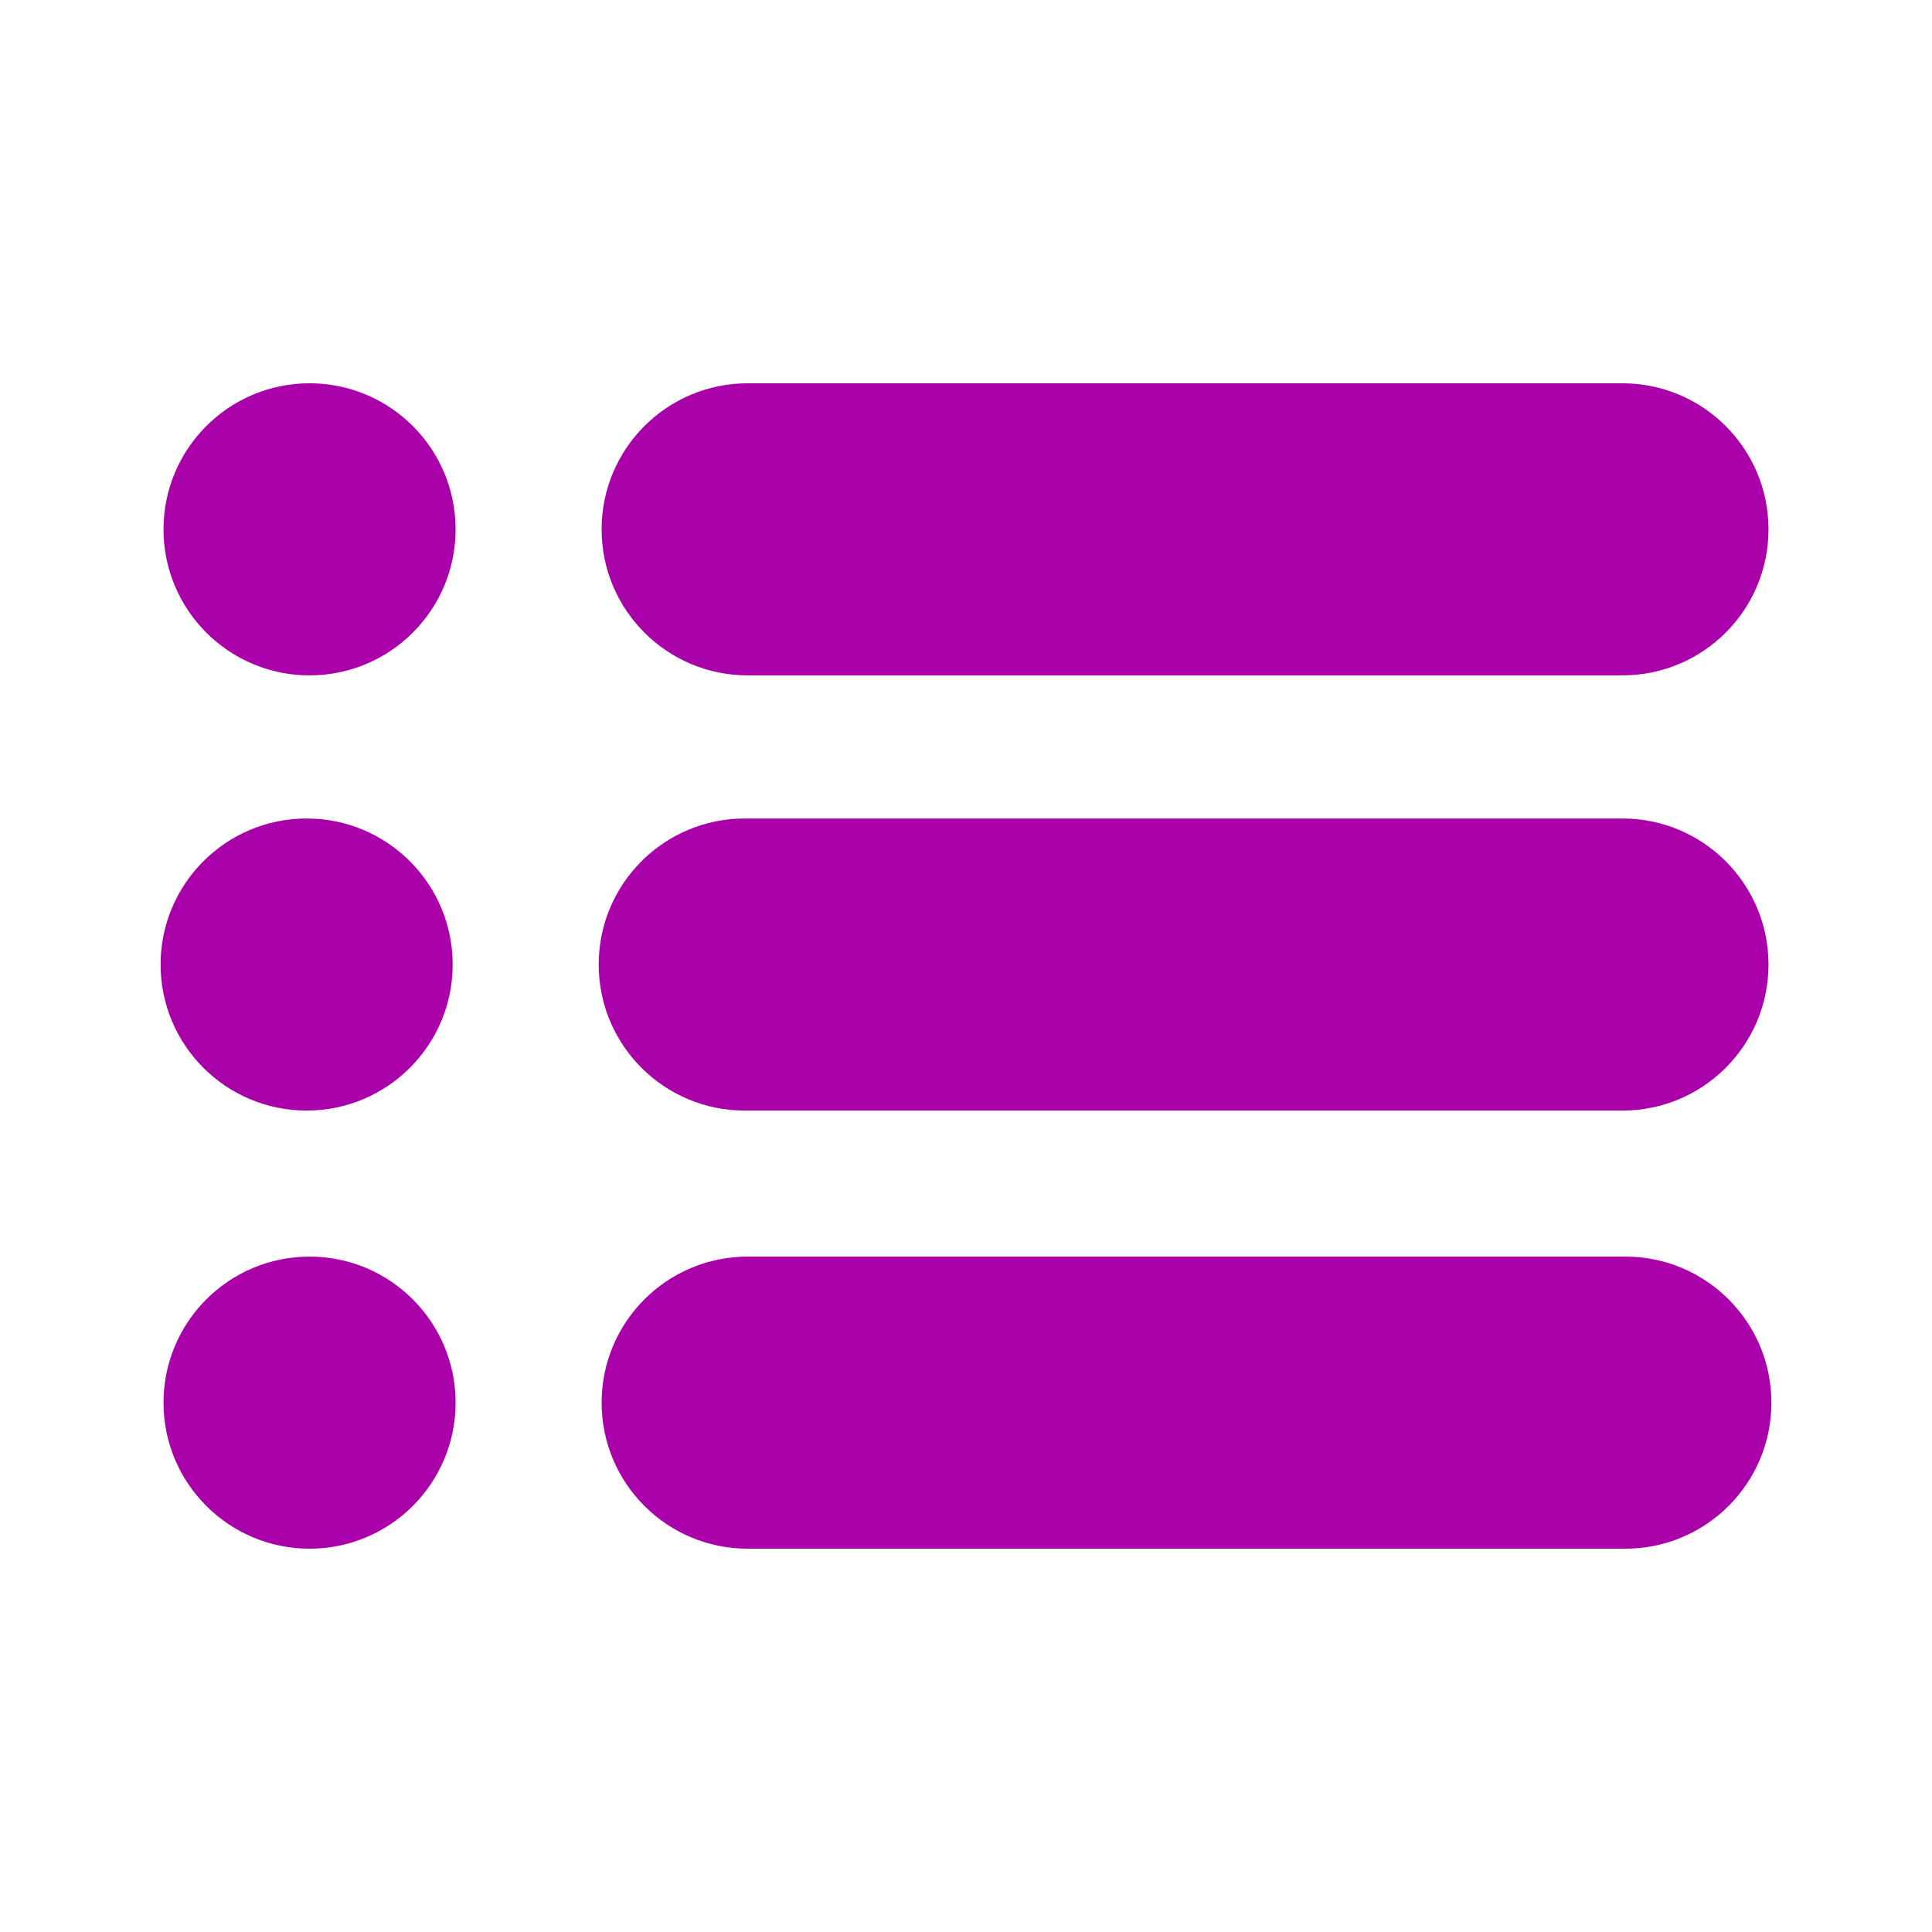
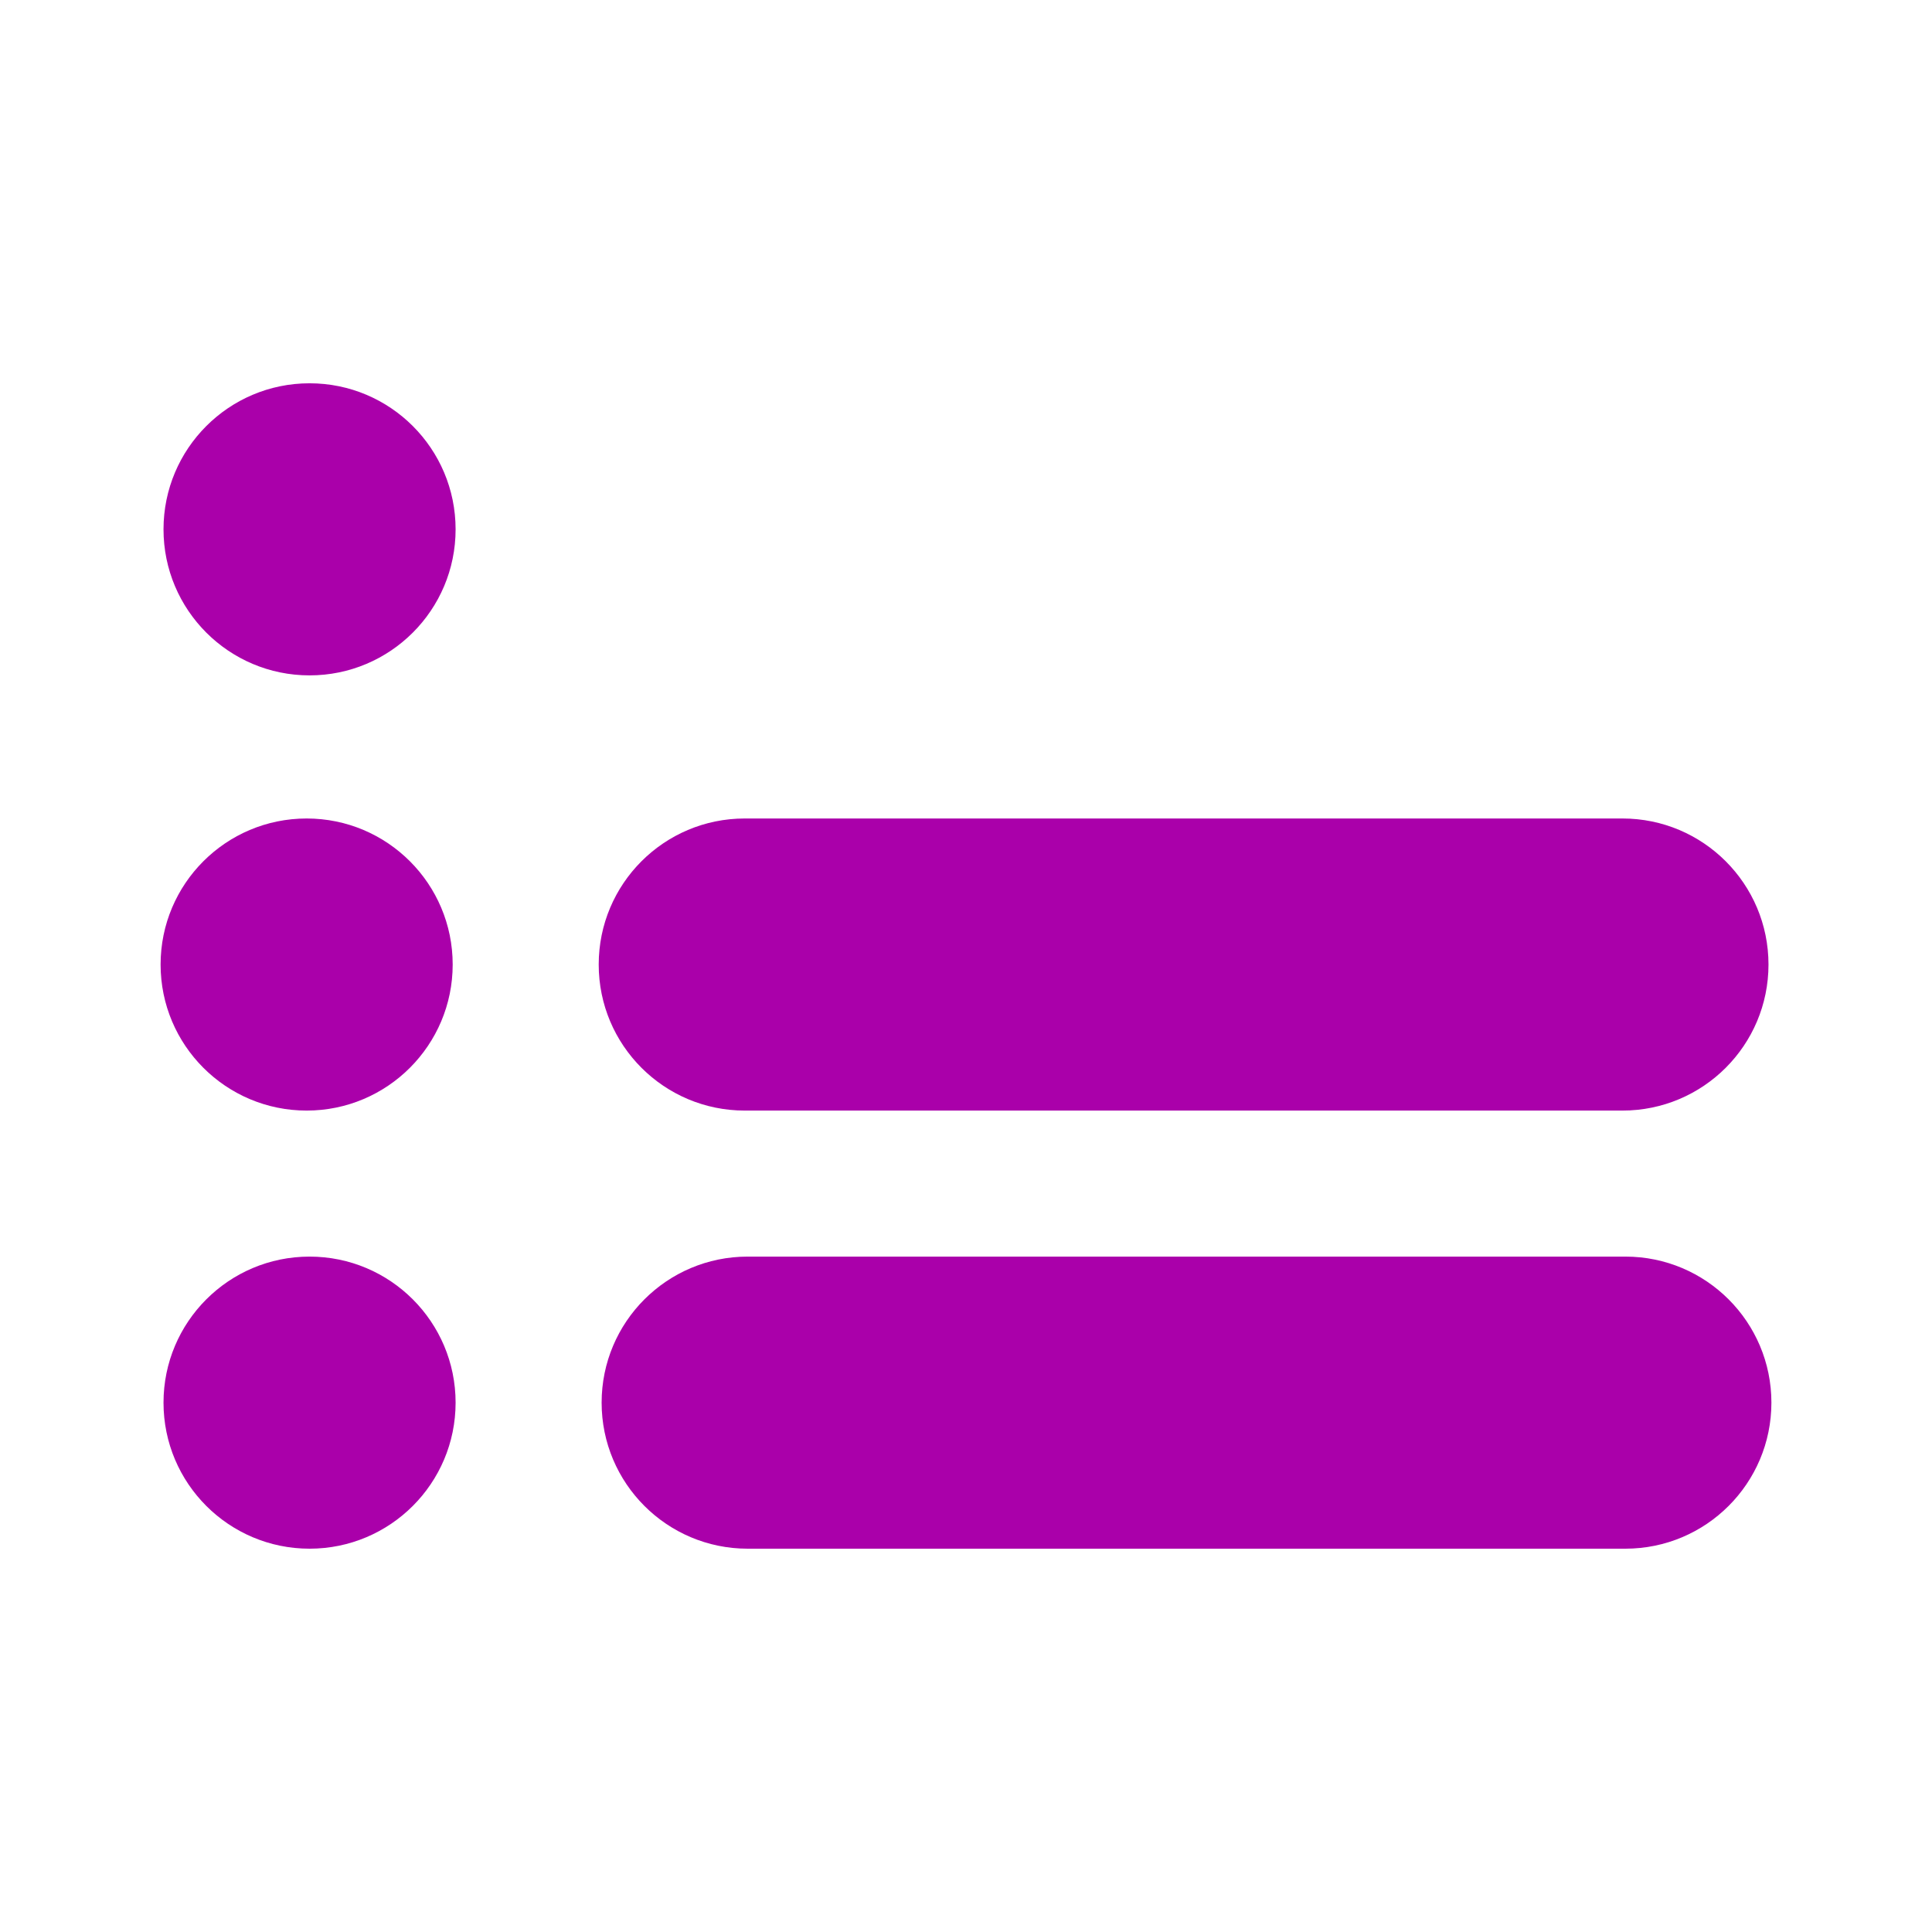
<svg xmlns="http://www.w3.org/2000/svg" version="1.1" id="Layer_1" x="0px" y="0px" viewBox="0 0 1200 1200" style="enable-background:new 0 0 1200 1200;" xml:space="preserve">
  <style type="text/css">
	.st0{fill:#AA00AA;}
</style>
  <g>
    <path class="st0" d="M192.27,419.49L192.27,419.49c-50.1,0-90.71-40.61-90.71-90.71v0c0-50.1,40.61-90.71,90.71-90.71h0   c50.1,0,90.71,40.61,90.71,90.71v0C282.98,378.88,242.37,419.49,192.27,419.49z" />
    <path class="st0" d="M190.46,689.8L190.46,689.8c-50.1,0-90.71-40.61-90.71-90.71v0c0-50.1,40.61-90.71,90.71-90.71h0   c50.1,0,90.71,40.61,90.71,90.71v0C281.16,649.19,240.55,689.8,190.46,689.8z" />
    <path class="st0" d="M192.27,961.92L192.27,961.92c-50.1,0-90.71-40.61-90.71-90.71v0c0-50.1,40.61-90.71,90.71-90.71h0   c50.1,0,90.71,40.61,90.71,90.71v0C282.98,921.31,242.37,961.92,192.27,961.92z" />
-     <path class="st0" d="M1007.73,419.49H464.39c-50.1,0-90.71-40.61-90.71-90.71v0c0-50.1,40.61-90.71,90.71-90.71h543.34   c50.1,0,90.71,40.61,90.71,90.71v0C1098.44,378.88,1057.82,419.49,1007.73,419.49z" />
    <path class="st0" d="M1007.73,689.8H462.58c-50.1,0-90.71-40.61-90.71-90.71v0c0-50.1,40.61-90.71,90.71-90.71h545.15   c50.1,0,90.71,40.61,90.71,90.71v0C1098.44,649.19,1057.82,689.8,1007.73,689.8z" />
    <path class="st0" d="M1009.54,961.92H464.39c-50.1,0-90.71-40.61-90.71-90.71v0c0-50.1,40.61-90.71,90.71-90.71h545.15   c50.1,0,90.71,40.61,90.71,90.71v0C1100.25,921.31,1059.64,961.92,1009.54,961.92z" />
  </g>
</svg>